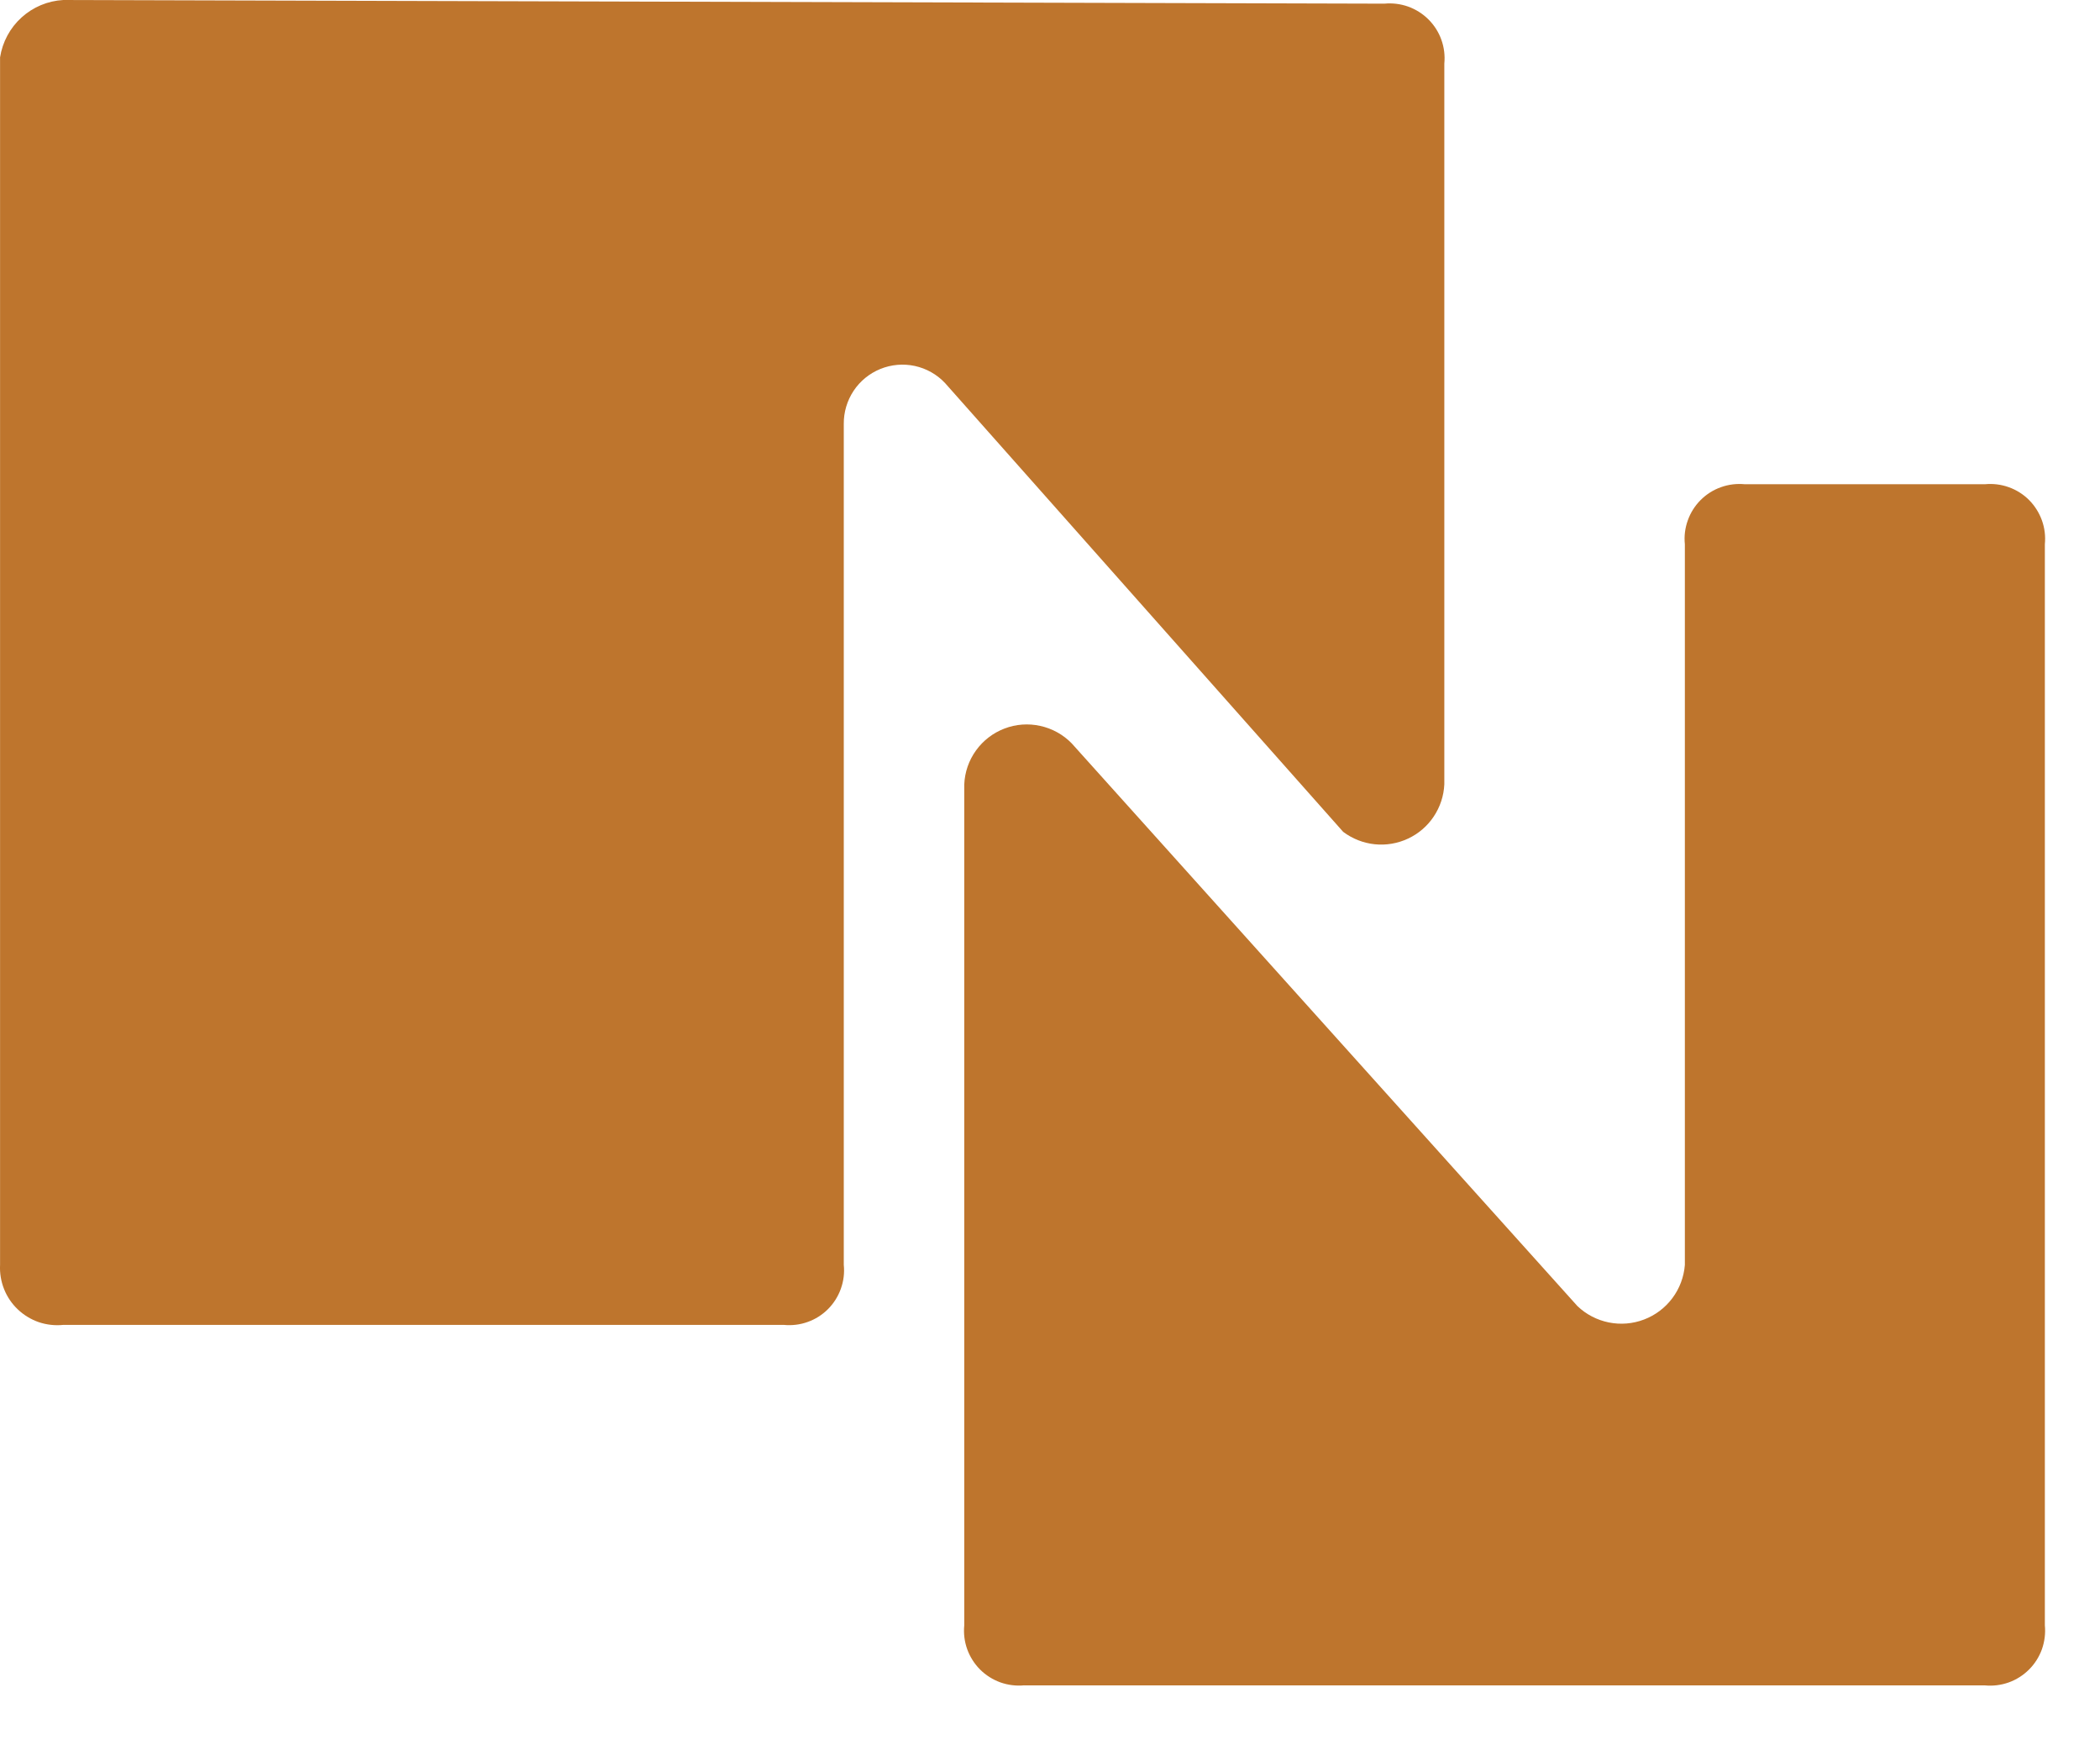
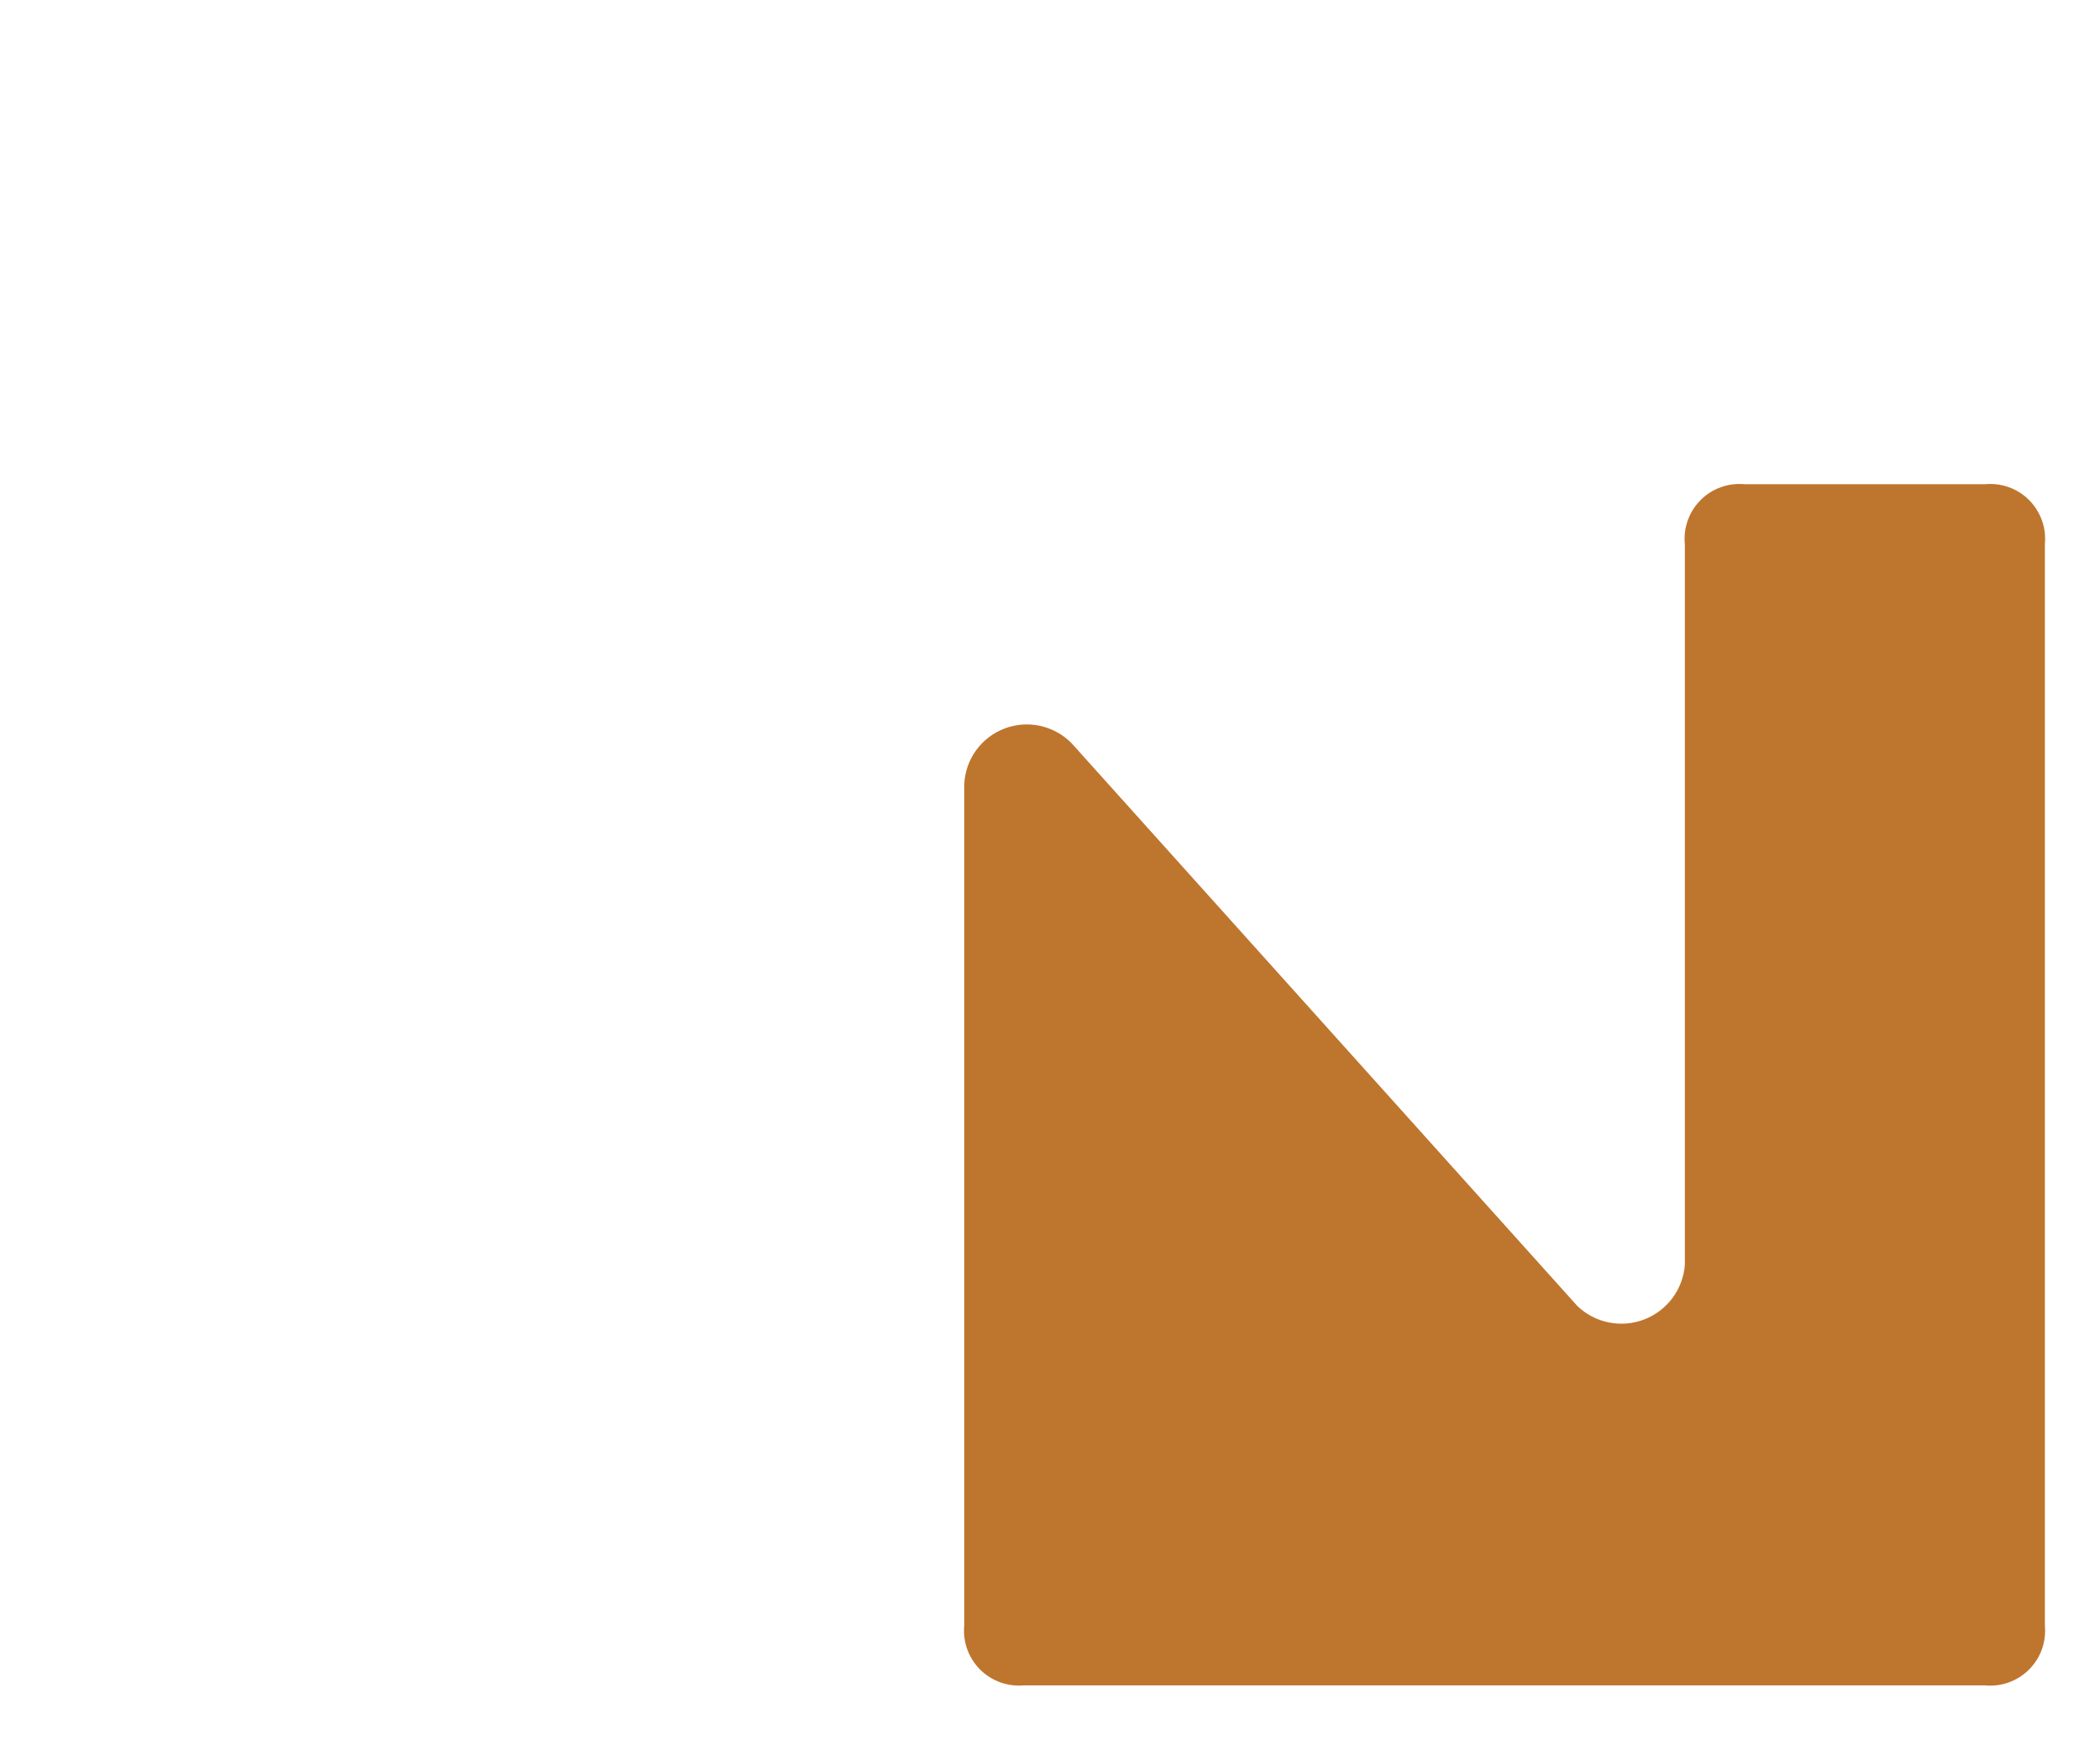
<svg xmlns="http://www.w3.org/2000/svg" width="35" height="29" viewBox="0 0 35 29" fill="none">
  <path d="M17.068 28.084H33.081C33.215 28.097 33.351 28.08 33.478 28.035C33.606 27.989 33.721 27.916 33.817 27.82C33.913 27.725 33.986 27.609 34.032 27.482C34.077 27.354 34.094 27.218 34.081 27.084V9.069C34.094 8.934 34.078 8.798 34.032 8.671C33.986 8.544 33.913 8.428 33.818 8.332C33.722 8.236 33.606 8.163 33.479 8.118C33.351 8.072 33.215 8.056 33.081 8.069H29.081C28.946 8.056 28.81 8.072 28.683 8.118C28.555 8.163 28.44 8.236 28.344 8.332C28.248 8.428 28.175 8.544 28.13 8.671C28.084 8.798 28.067 8.934 28.081 9.069V21.079C28.065 21.279 27.993 21.471 27.873 21.631C27.753 21.792 27.589 21.916 27.402 21.987C27.214 22.059 27.01 22.076 26.813 22.036C26.616 21.996 26.435 21.902 26.29 21.763L17.862 12.387C17.72 12.241 17.538 12.14 17.338 12.096C17.139 12.052 16.931 12.067 16.741 12.14C16.55 12.213 16.385 12.34 16.266 12.506C16.147 12.671 16.079 12.868 16.071 13.072V27.083C16.058 27.218 16.074 27.353 16.12 27.481C16.166 27.608 16.239 27.724 16.334 27.819C16.43 27.915 16.546 27.988 16.673 28.034C16.8 28.079 16.936 28.096 17.071 28.083" fill="#BE752D" />
-   <path d="M0.001 0.956C0.041 0.7 0.167 0.465 0.359 0.291C0.551 0.117 0.797 0.014 1.055 0L23.072 0.061C23.207 0.048 23.343 0.065 23.47 0.11C23.597 0.156 23.713 0.229 23.809 0.325C23.904 0.42 23.978 0.536 24.023 0.663C24.069 0.791 24.085 0.926 24.072 1.061V13.071C24.063 13.262 24.002 13.447 23.895 13.607C23.789 13.766 23.641 13.893 23.467 13.974C23.294 14.055 23.102 14.088 22.911 14.068C22.721 14.048 22.539 13.976 22.386 13.861L15.749 6.381C15.614 6.238 15.439 6.14 15.247 6.098C15.055 6.057 14.855 6.074 14.673 6.148C14.491 6.222 14.335 6.349 14.227 6.512C14.118 6.676 14.061 6.869 14.063 7.065V21.077C14.077 21.212 14.06 21.348 14.014 21.475C13.969 21.602 13.896 21.718 13.8 21.814C13.704 21.91 13.589 21.983 13.461 22.028C13.334 22.074 13.198 22.09 13.063 22.077H1.055C0.918 22.091 0.779 22.076 0.648 22.032C0.518 21.987 0.398 21.915 0.298 21.82C0.197 21.725 0.119 21.609 0.068 21.481C0.017 21.353 -0.006 21.215 0.001 21.077V0.956Z" fill="#BE752D" />
</svg>